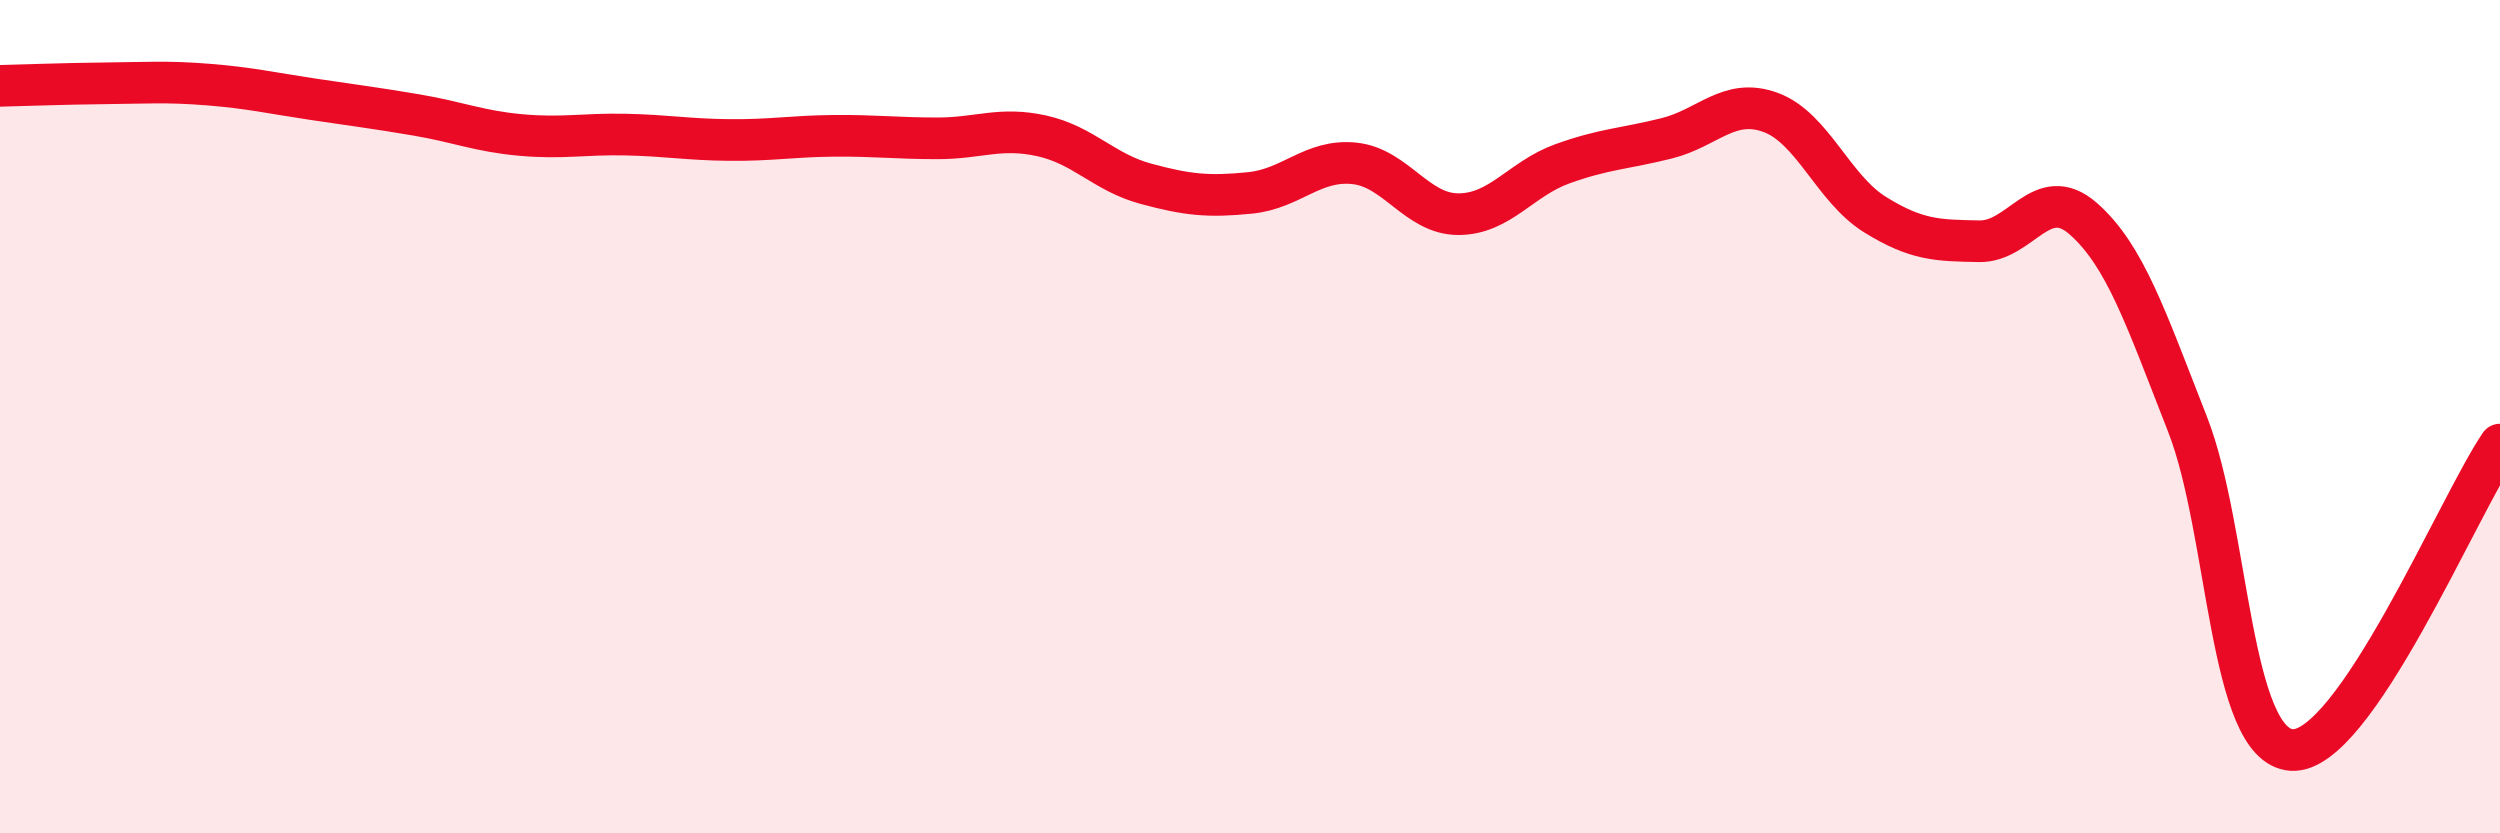
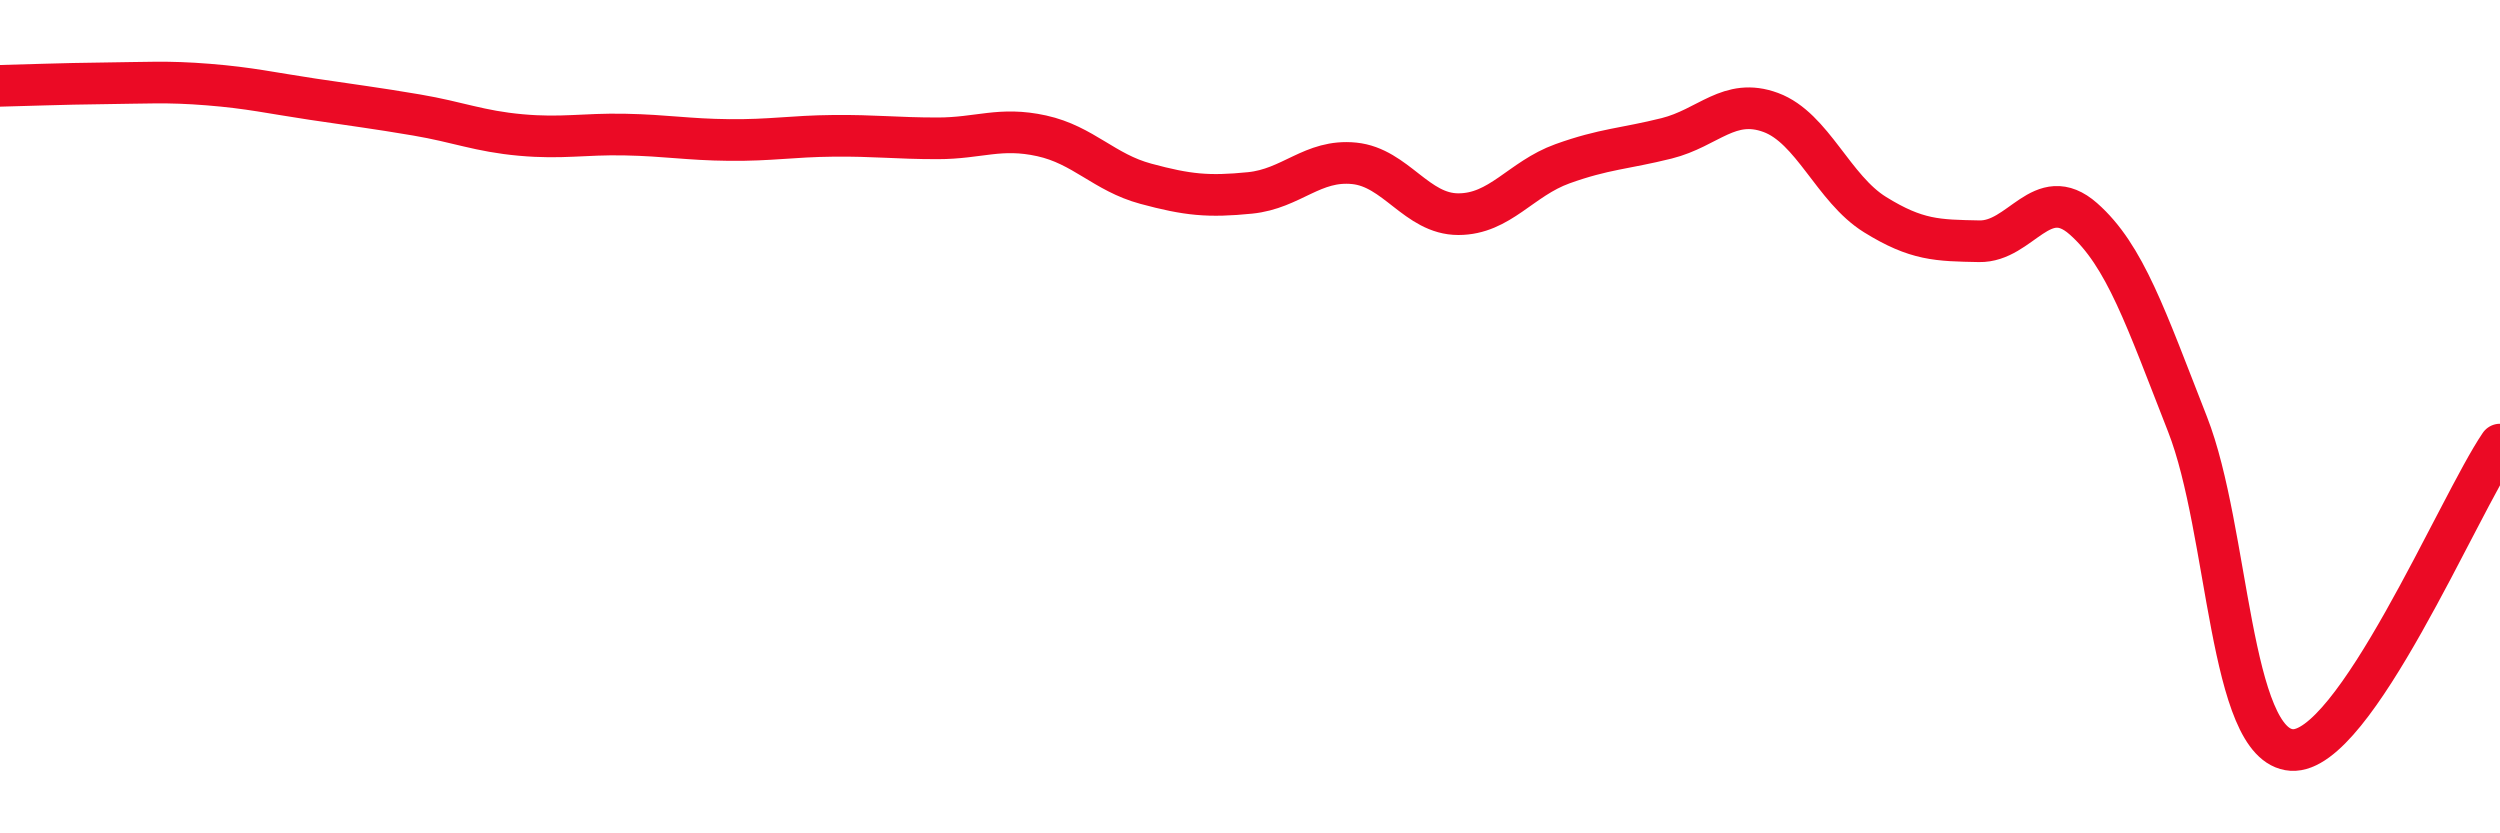
<svg xmlns="http://www.w3.org/2000/svg" width="60" height="20" viewBox="0 0 60 20">
-   <path d="M 0,2.06 C 0.5,2.05 1.5,2.01 2.5,2 C 3.5,1.99 4,1.95 5,2.03 C 6,2.11 6.5,2.23 7.5,2.38 C 8.5,2.53 9,2.59 10,2.76 C 11,2.93 11.5,3.15 12.5,3.24 C 13.5,3.33 14,3.21 15,3.23 C 16,3.25 16.5,3.35 17.5,3.36 C 18.5,3.37 19,3.27 20,3.26 C 21,3.25 21.5,3.32 22.5,3.32 C 23.5,3.32 24,3.04 25,3.26 C 26,3.48 26.5,4.14 27.5,4.41 C 28.5,4.68 29,4.73 30,4.63 C 31,4.53 31.5,3.82 32.5,3.92 C 33.5,4.02 34,5.14 35,5.14 C 36,5.14 36.5,4.29 37.5,3.93 C 38.5,3.57 39,3.57 40,3.32 C 41,3.07 41.5,2.33 42.5,2.7 C 43.5,3.07 44,4.53 45,5.15 C 46,5.77 46.5,5.77 47.5,5.79 C 48.5,5.81 49,4.37 50,5.25 C 51,6.13 51.5,7.63 52.5,10.18 C 53.5,12.73 53.5,17.9 55,18 C 56.5,18.1 59,12.14 60,10.67L60 20L0 20Z" fill="#EB0A25" opacity="0.1" stroke-linecap="round" stroke-linejoin="round" />
  <path d="M 0,2.06 C 0.5,2.05 1.5,2.01 2.5,2 C 3.5,1.99 4,1.95 5,2.03 C 6,2.11 6.5,2.23 7.5,2.38 C 8.5,2.53 9,2.59 10,2.76 C 11,2.93 11.5,3.15 12.5,3.24 C 13.5,3.33 14,3.21 15,3.23 C 16,3.25 16.5,3.35 17.5,3.36 C 18.5,3.37 19,3.27 20,3.26 C 21,3.25 21.5,3.32 22.5,3.32 C 23.5,3.32 24,3.04 25,3.26 C 26,3.48 26.5,4.14 27.5,4.41 C 28.5,4.68 29,4.73 30,4.63 C 31,4.53 31.5,3.82 32.5,3.92 C 33.5,4.02 34,5.14 35,5.14 C 36,5.14 36.5,4.29 37.5,3.93 C 38.5,3.57 39,3.57 40,3.32 C 41,3.07 41.5,2.33 42.5,2.7 C 43.5,3.07 44,4.53 45,5.15 C 46,5.77 46.5,5.77 47.5,5.79 C 48.5,5.81 49,4.37 50,5.25 C 51,6.13 51.5,7.63 52.5,10.18 C 53.5,12.73 53.5,17.9 55,18 C 56.5,18.1 59,12.14 60,10.67" stroke="#EB0A25" stroke-width="1" fill="none" stroke-linecap="round" stroke-linejoin="round" />
</svg>